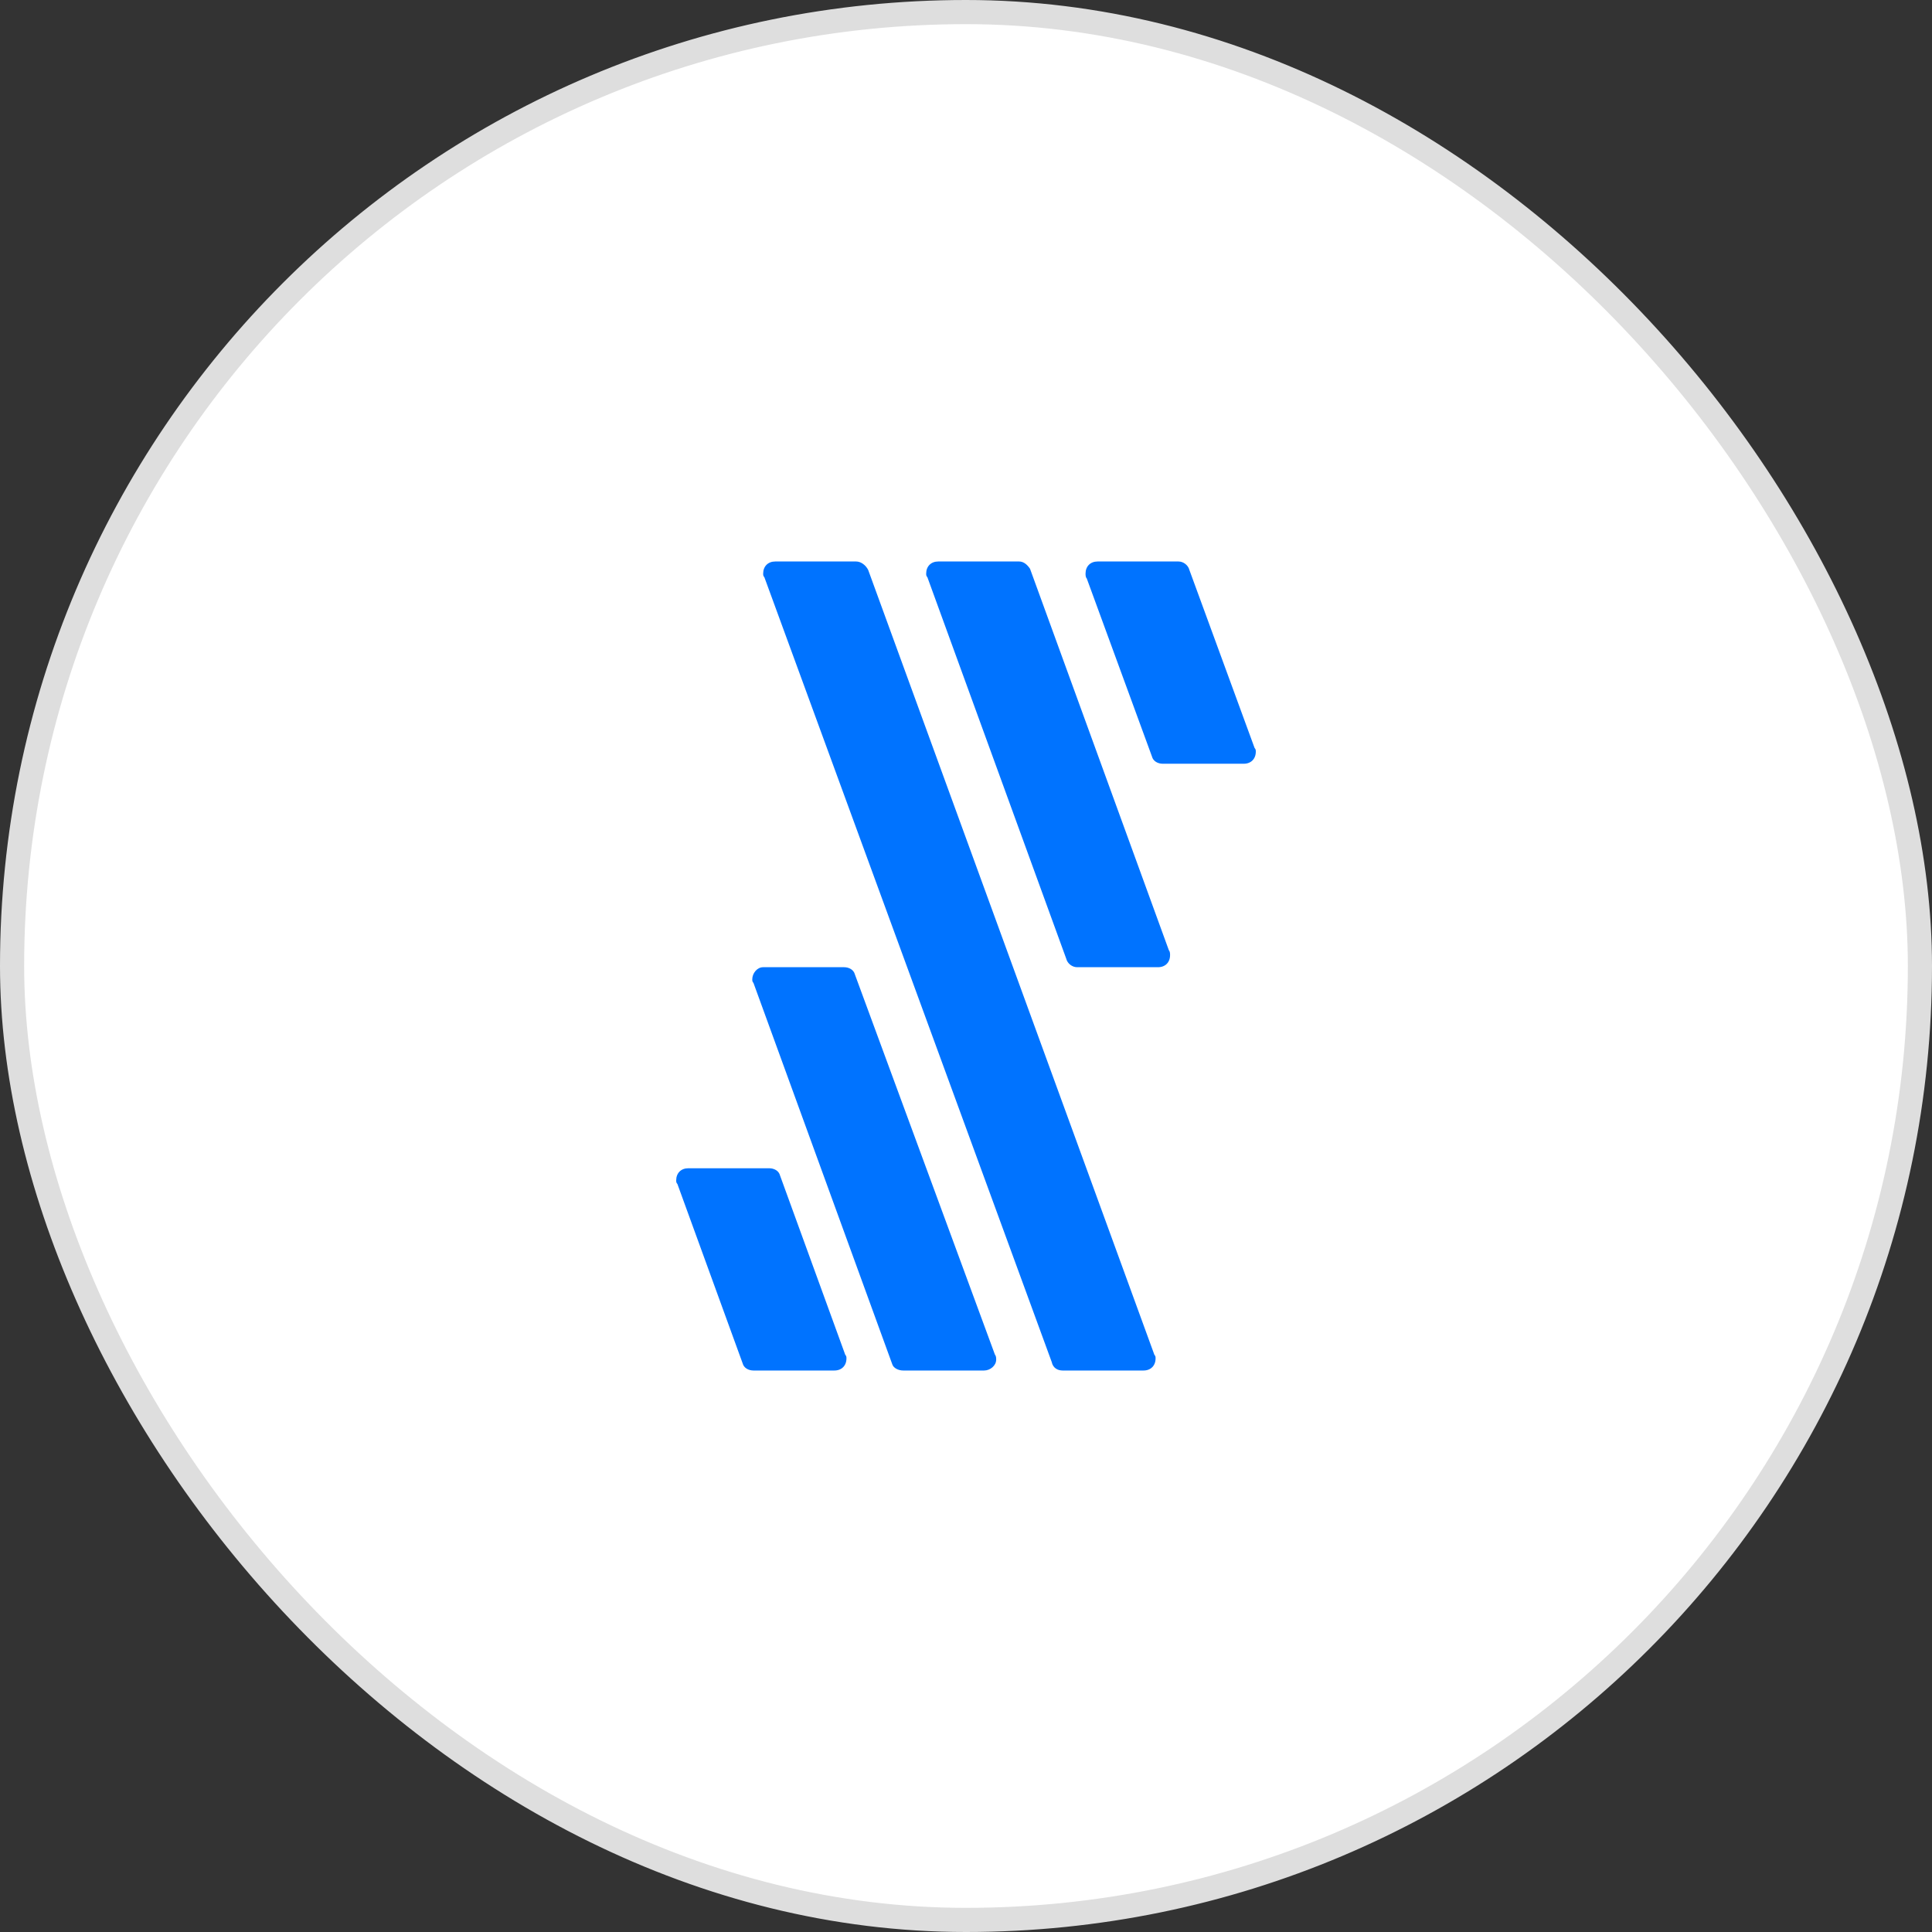
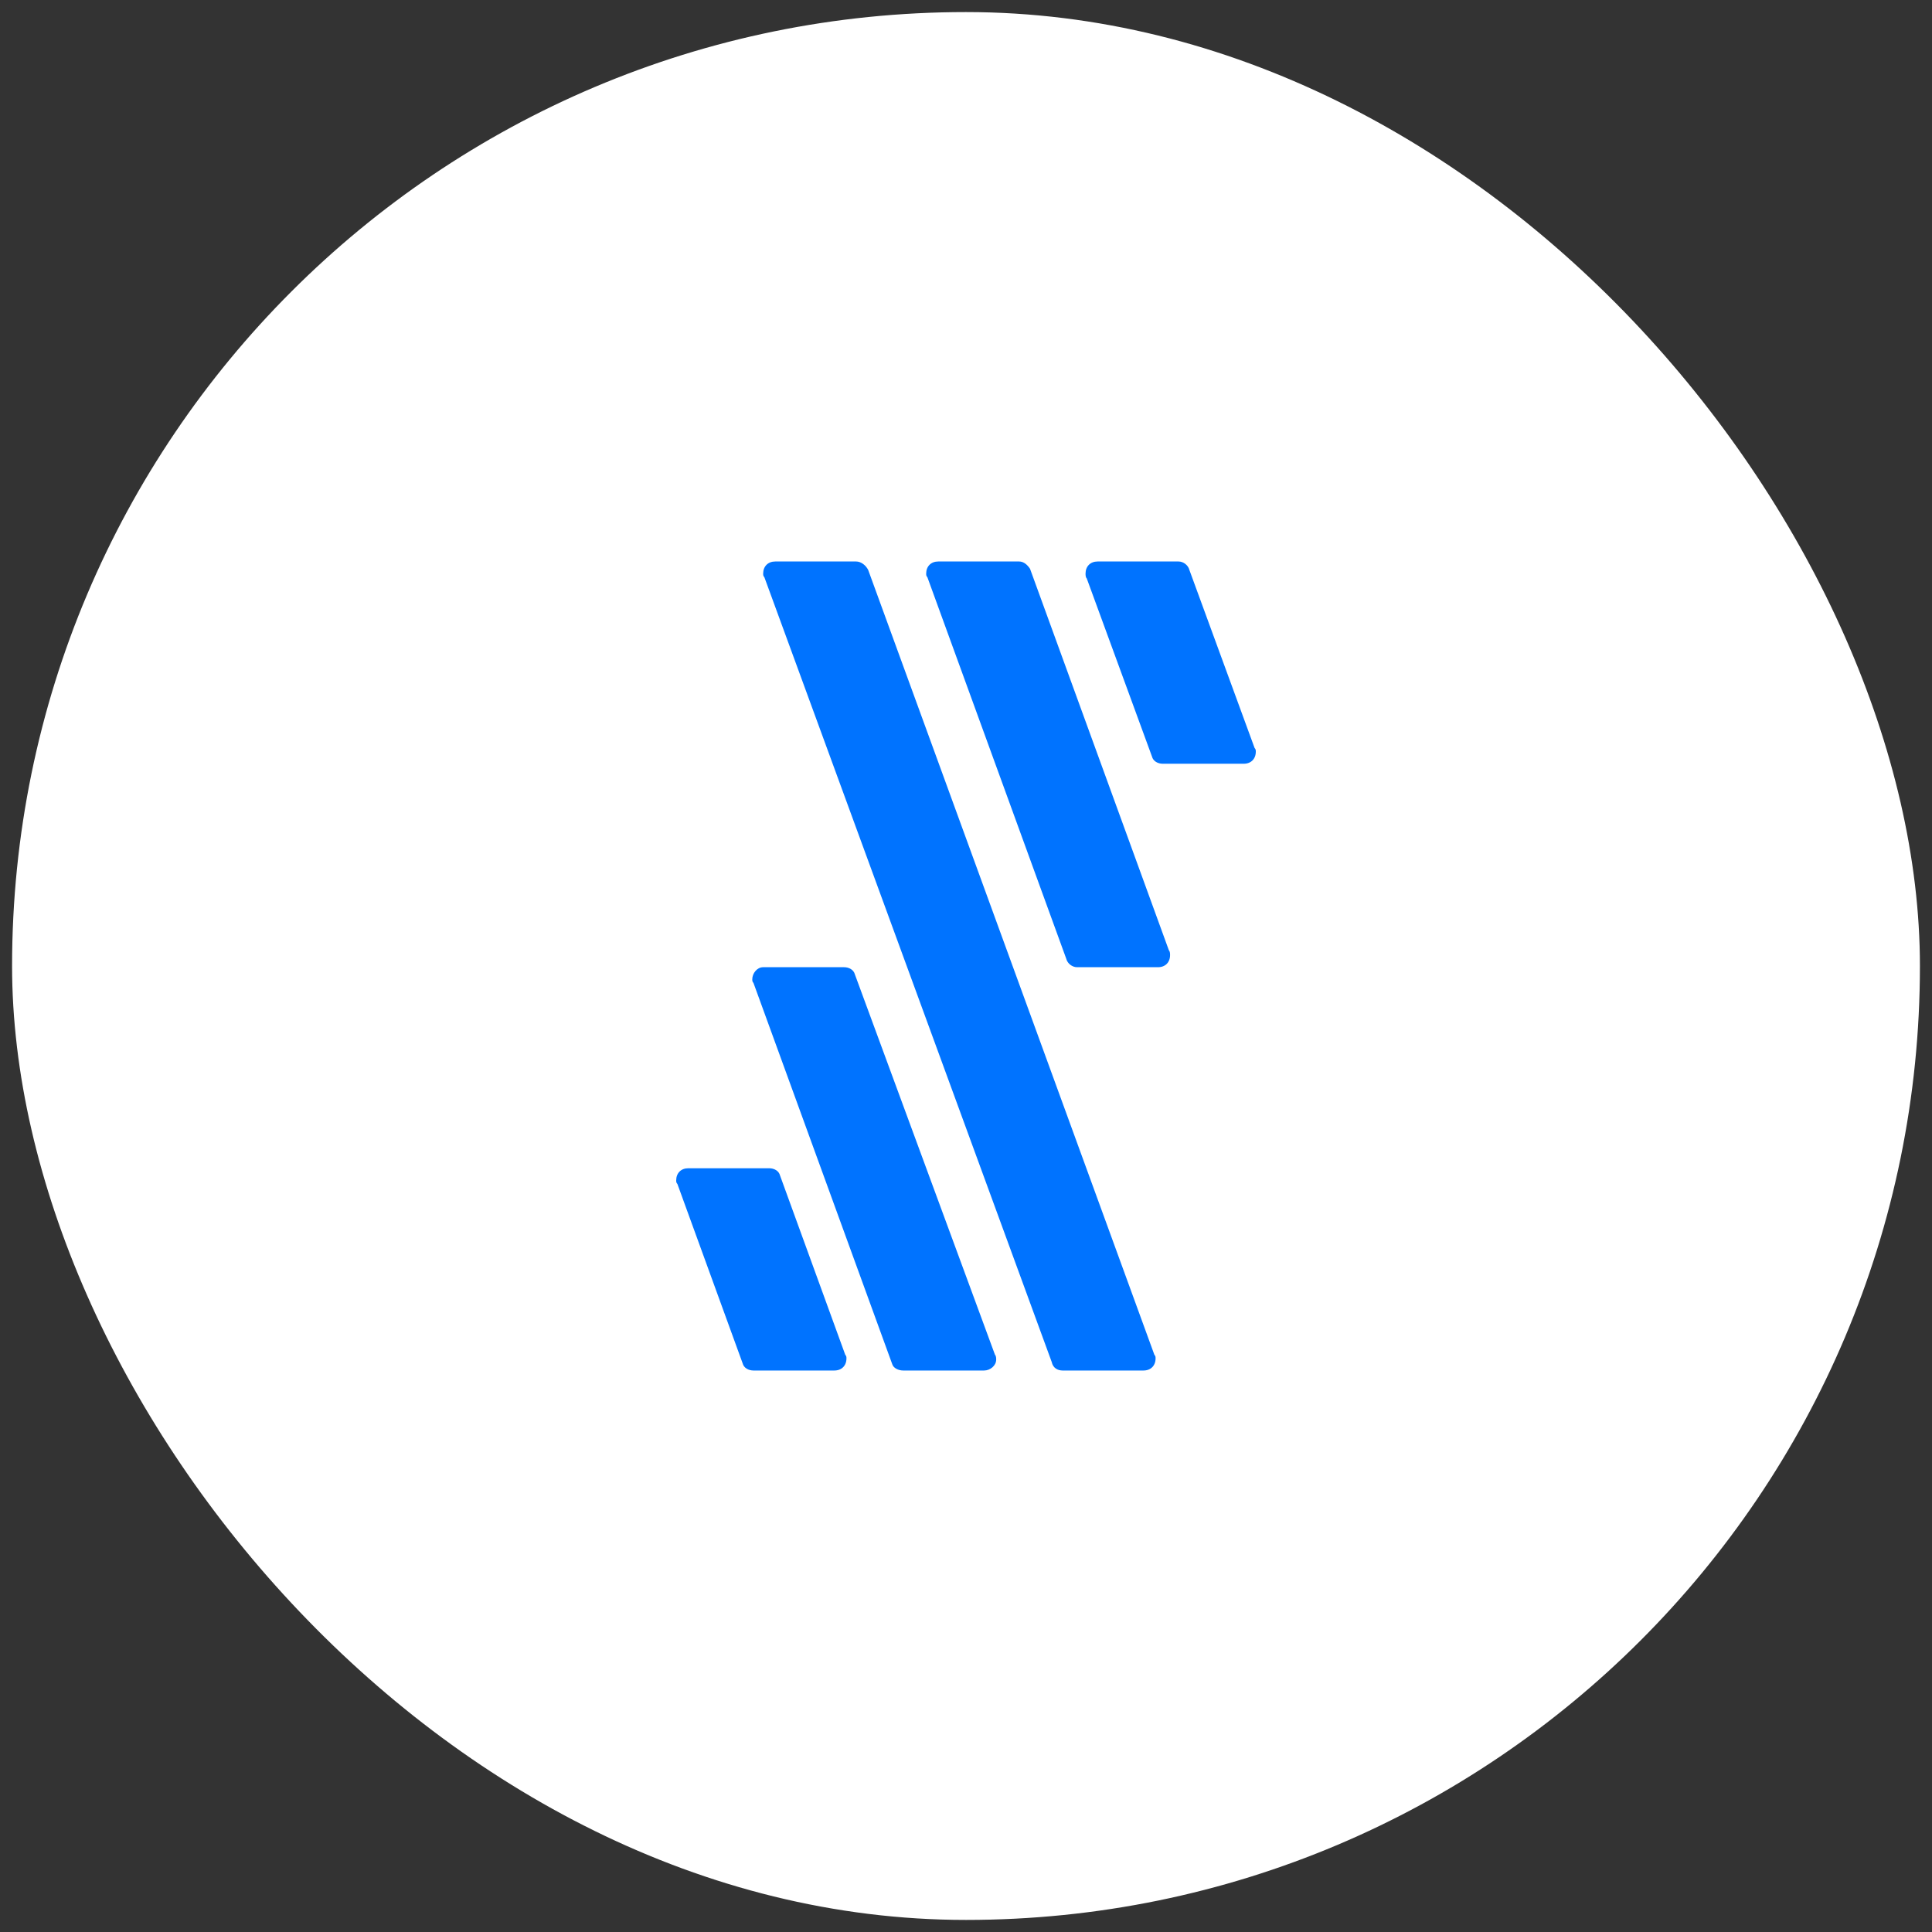
<svg xmlns="http://www.w3.org/2000/svg" width="80" height="80" viewBox="0 0 80 80" fill="none">
  <rect x="0" y="0" width="80" height="80" fill="#333333" stroke="none" />
  <rect x="0.5" y="0.5" width="79" height="79" rx="39.5" fill="white" />
-   <rect x="0.5" y="0.5" width="79" height="79" rx="39.5" stroke="#DEDEDE" />
  <g clip-path="url(#clip0_2452_50598)">
    <path d="M44.6 40.05H47.95C48.25 40.05 48.45 39.85 48.45 39.549C48.45 39.499 48.45 39.398 48.4 39.348L42.651 23.551C42.55 23.401 42.401 23.25 42.2 23.25H38.851C38.551 23.25 38.351 23.451 38.351 23.752C38.351 23.802 38.351 23.852 38.401 23.902L44.151 39.699C44.2 39.9 44.401 40.05 44.6 40.05Z" fill="#0073FF" />
    <path d="M44 56.75H47.35C47.65 56.75 47.85 56.549 47.85 56.248C47.85 56.198 47.85 56.148 47.8 56.098L35.95 23.601C35.85 23.401 35.651 23.25 35.45 23.25H32.101C31.801 23.25 31.601 23.451 31.601 23.752C31.601 23.802 31.601 23.852 31.651 23.902L43.55 56.399C43.6 56.649 43.8 56.75 44 56.75Z" fill="#0073FF" />
    <path d="M37.4 56.75H40.75C41 56.75 41.25 56.549 41.25 56.298C41.25 56.248 41.25 56.148 41.2 56.098L35.4 40.351C35.35 40.151 35.15 40.05 34.95 40.05H31.6C31.35 40.05 31.15 40.301 31.15 40.552C31.15 40.602 31.15 40.652 31.2 40.702L36.95 56.499C37 56.649 37.2 56.75 37.4 56.75Z" fill="#0073FF" />
    <path d="M45 23.952L47.7 31.324C47.75 31.525 47.95 31.625 48.15 31.625H51.5C51.8 31.625 52 31.425 52 31.124C52 31.074 52 31.023 51.95 30.973L49.25 23.601C49.2 23.401 49 23.25 48.8 23.25H45.45C45.15 23.25 44.95 23.451 44.95 23.752C44.95 23.802 44.95 23.902 45 23.952Z" fill="#0073FF" />
    <path d="M31.2 56.75H34.55C34.85 56.75 35.05 56.549 35.05 56.248C35.05 56.198 35.05 56.148 35 56.098L32.3 48.676C32.25 48.475 32.05 48.375 31.85 48.375H28.5C28.2 48.375 28 48.575 28 48.876C28 48.926 28 48.977 28.05 49.027L30.75 56.449C30.8 56.649 31 56.75 31.2 56.75Z" fill="#0073FF" />
  </g>
  <defs>
    <clipPath id="clip0_2452_50598">
      <rect width="24" height="33.499" fill="white" transform="translate(28 23.25)" />
    </clipPath>
  </defs>
</svg>